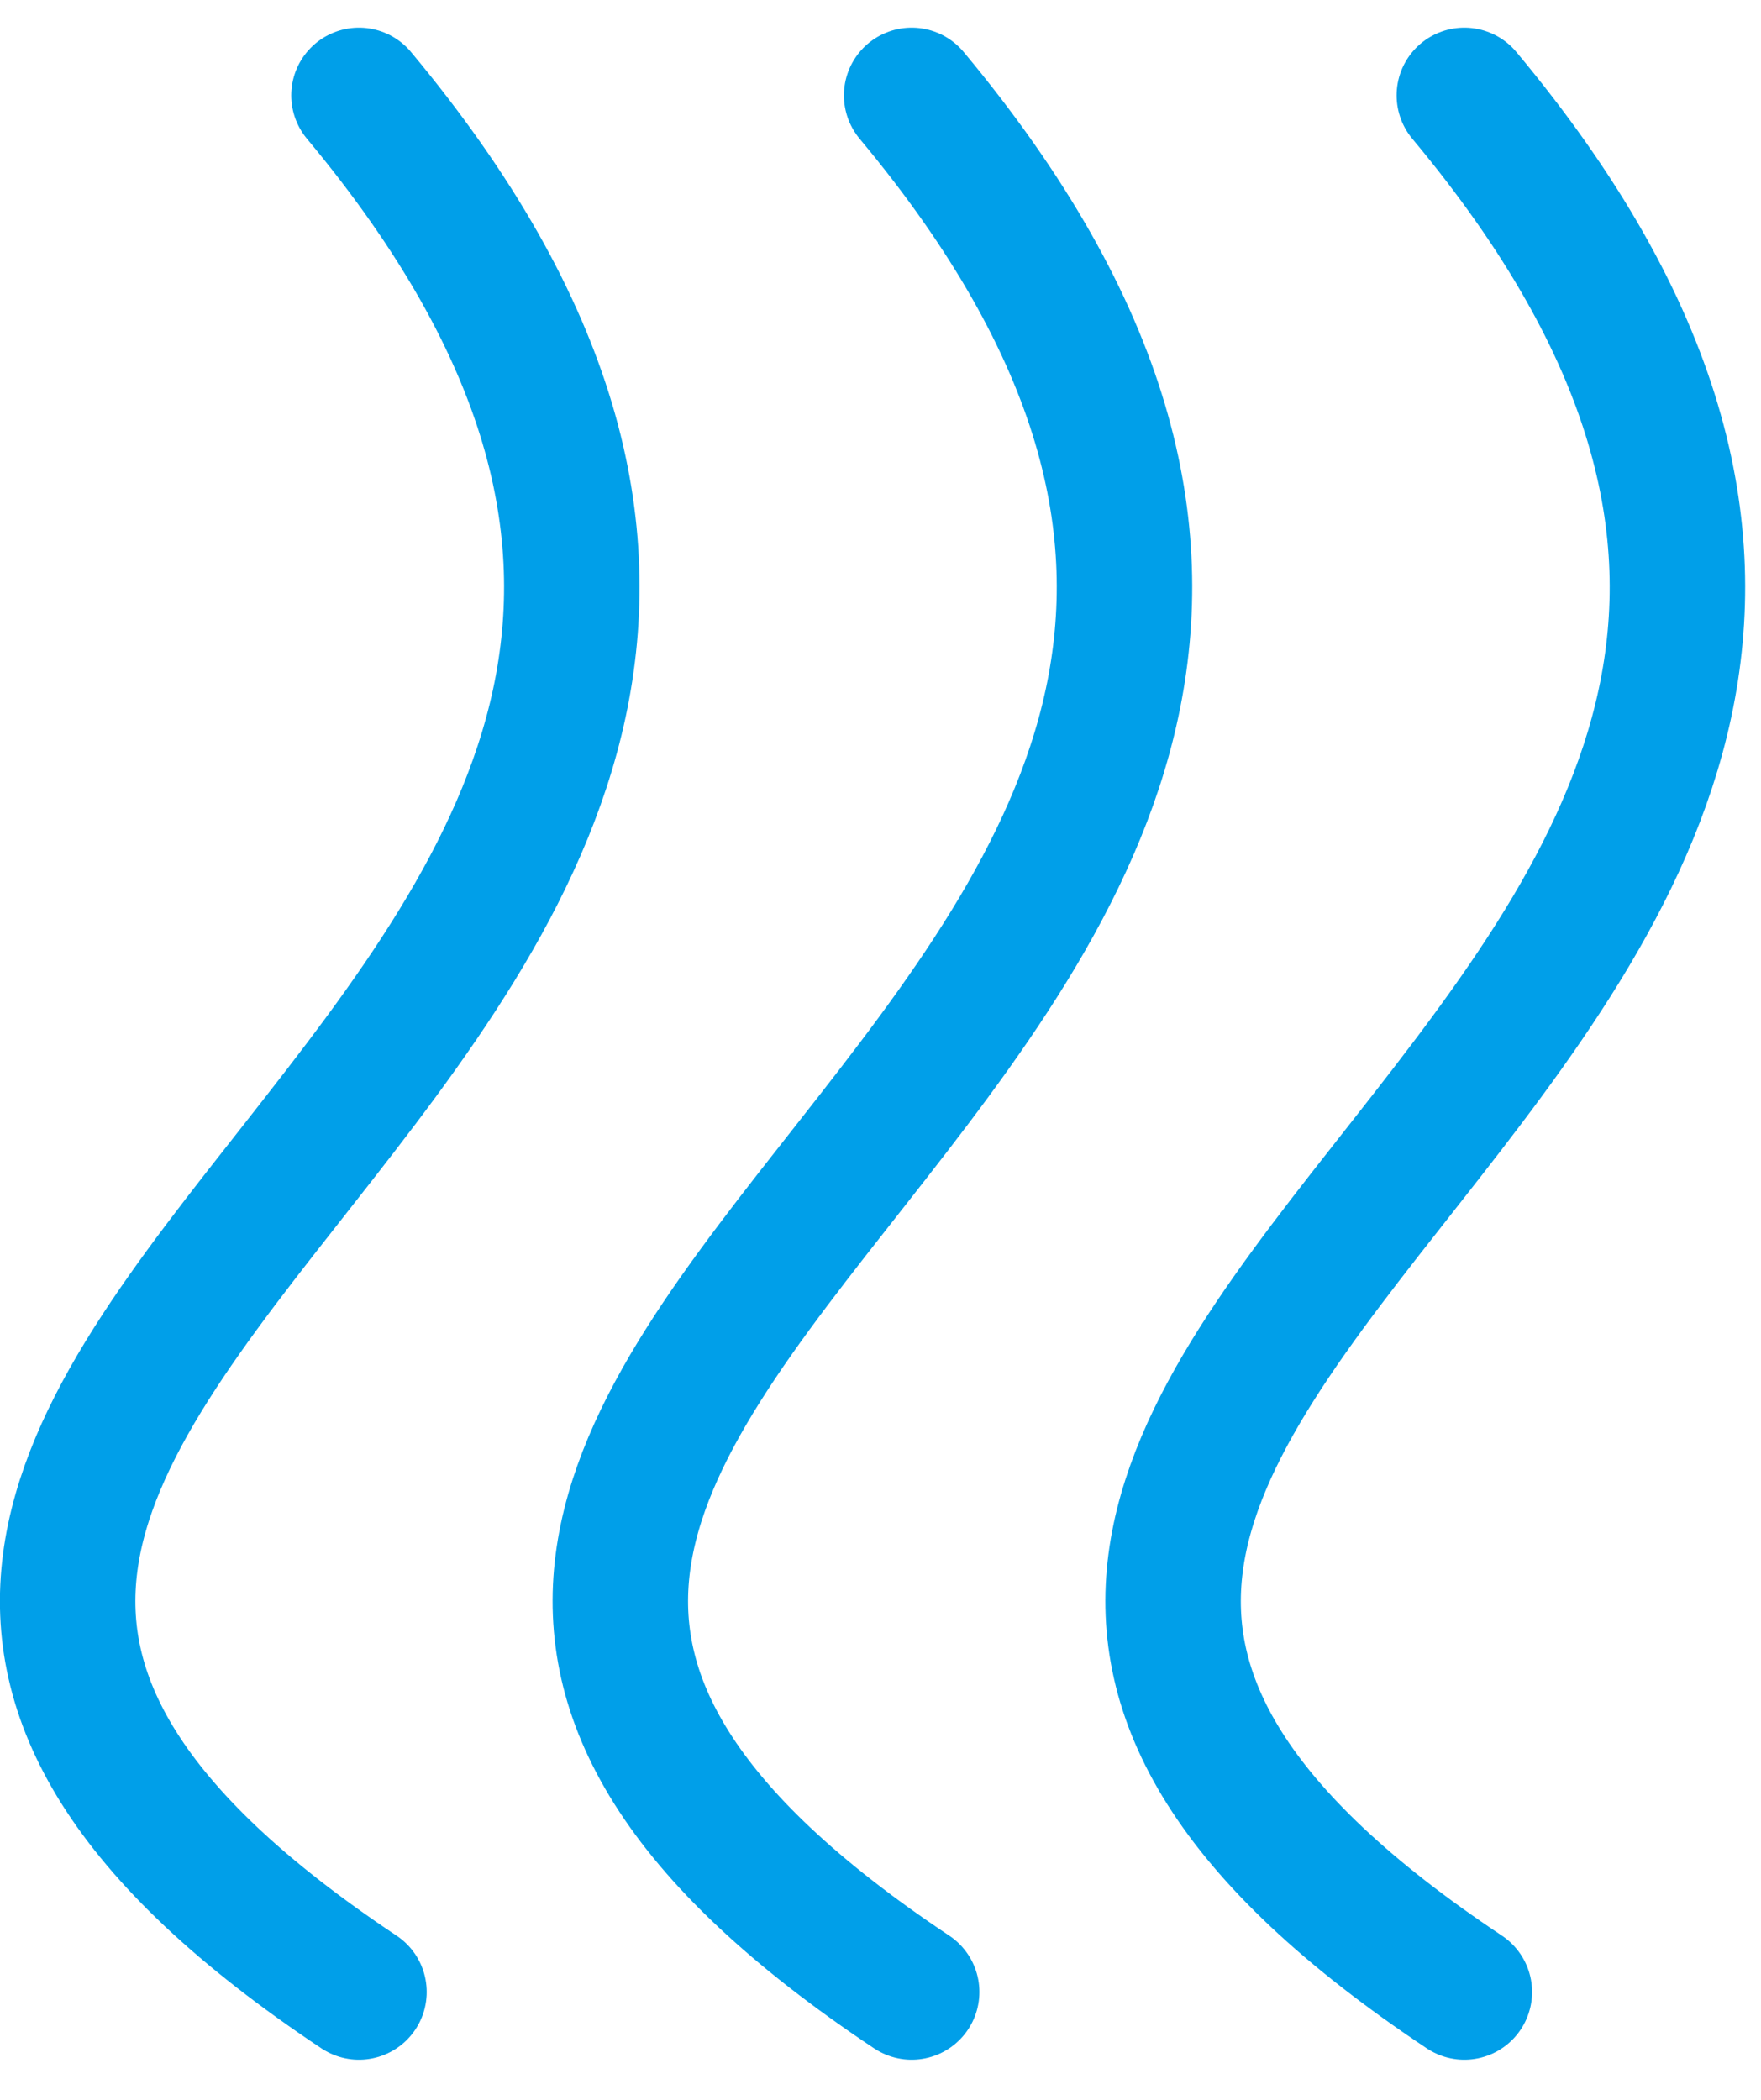
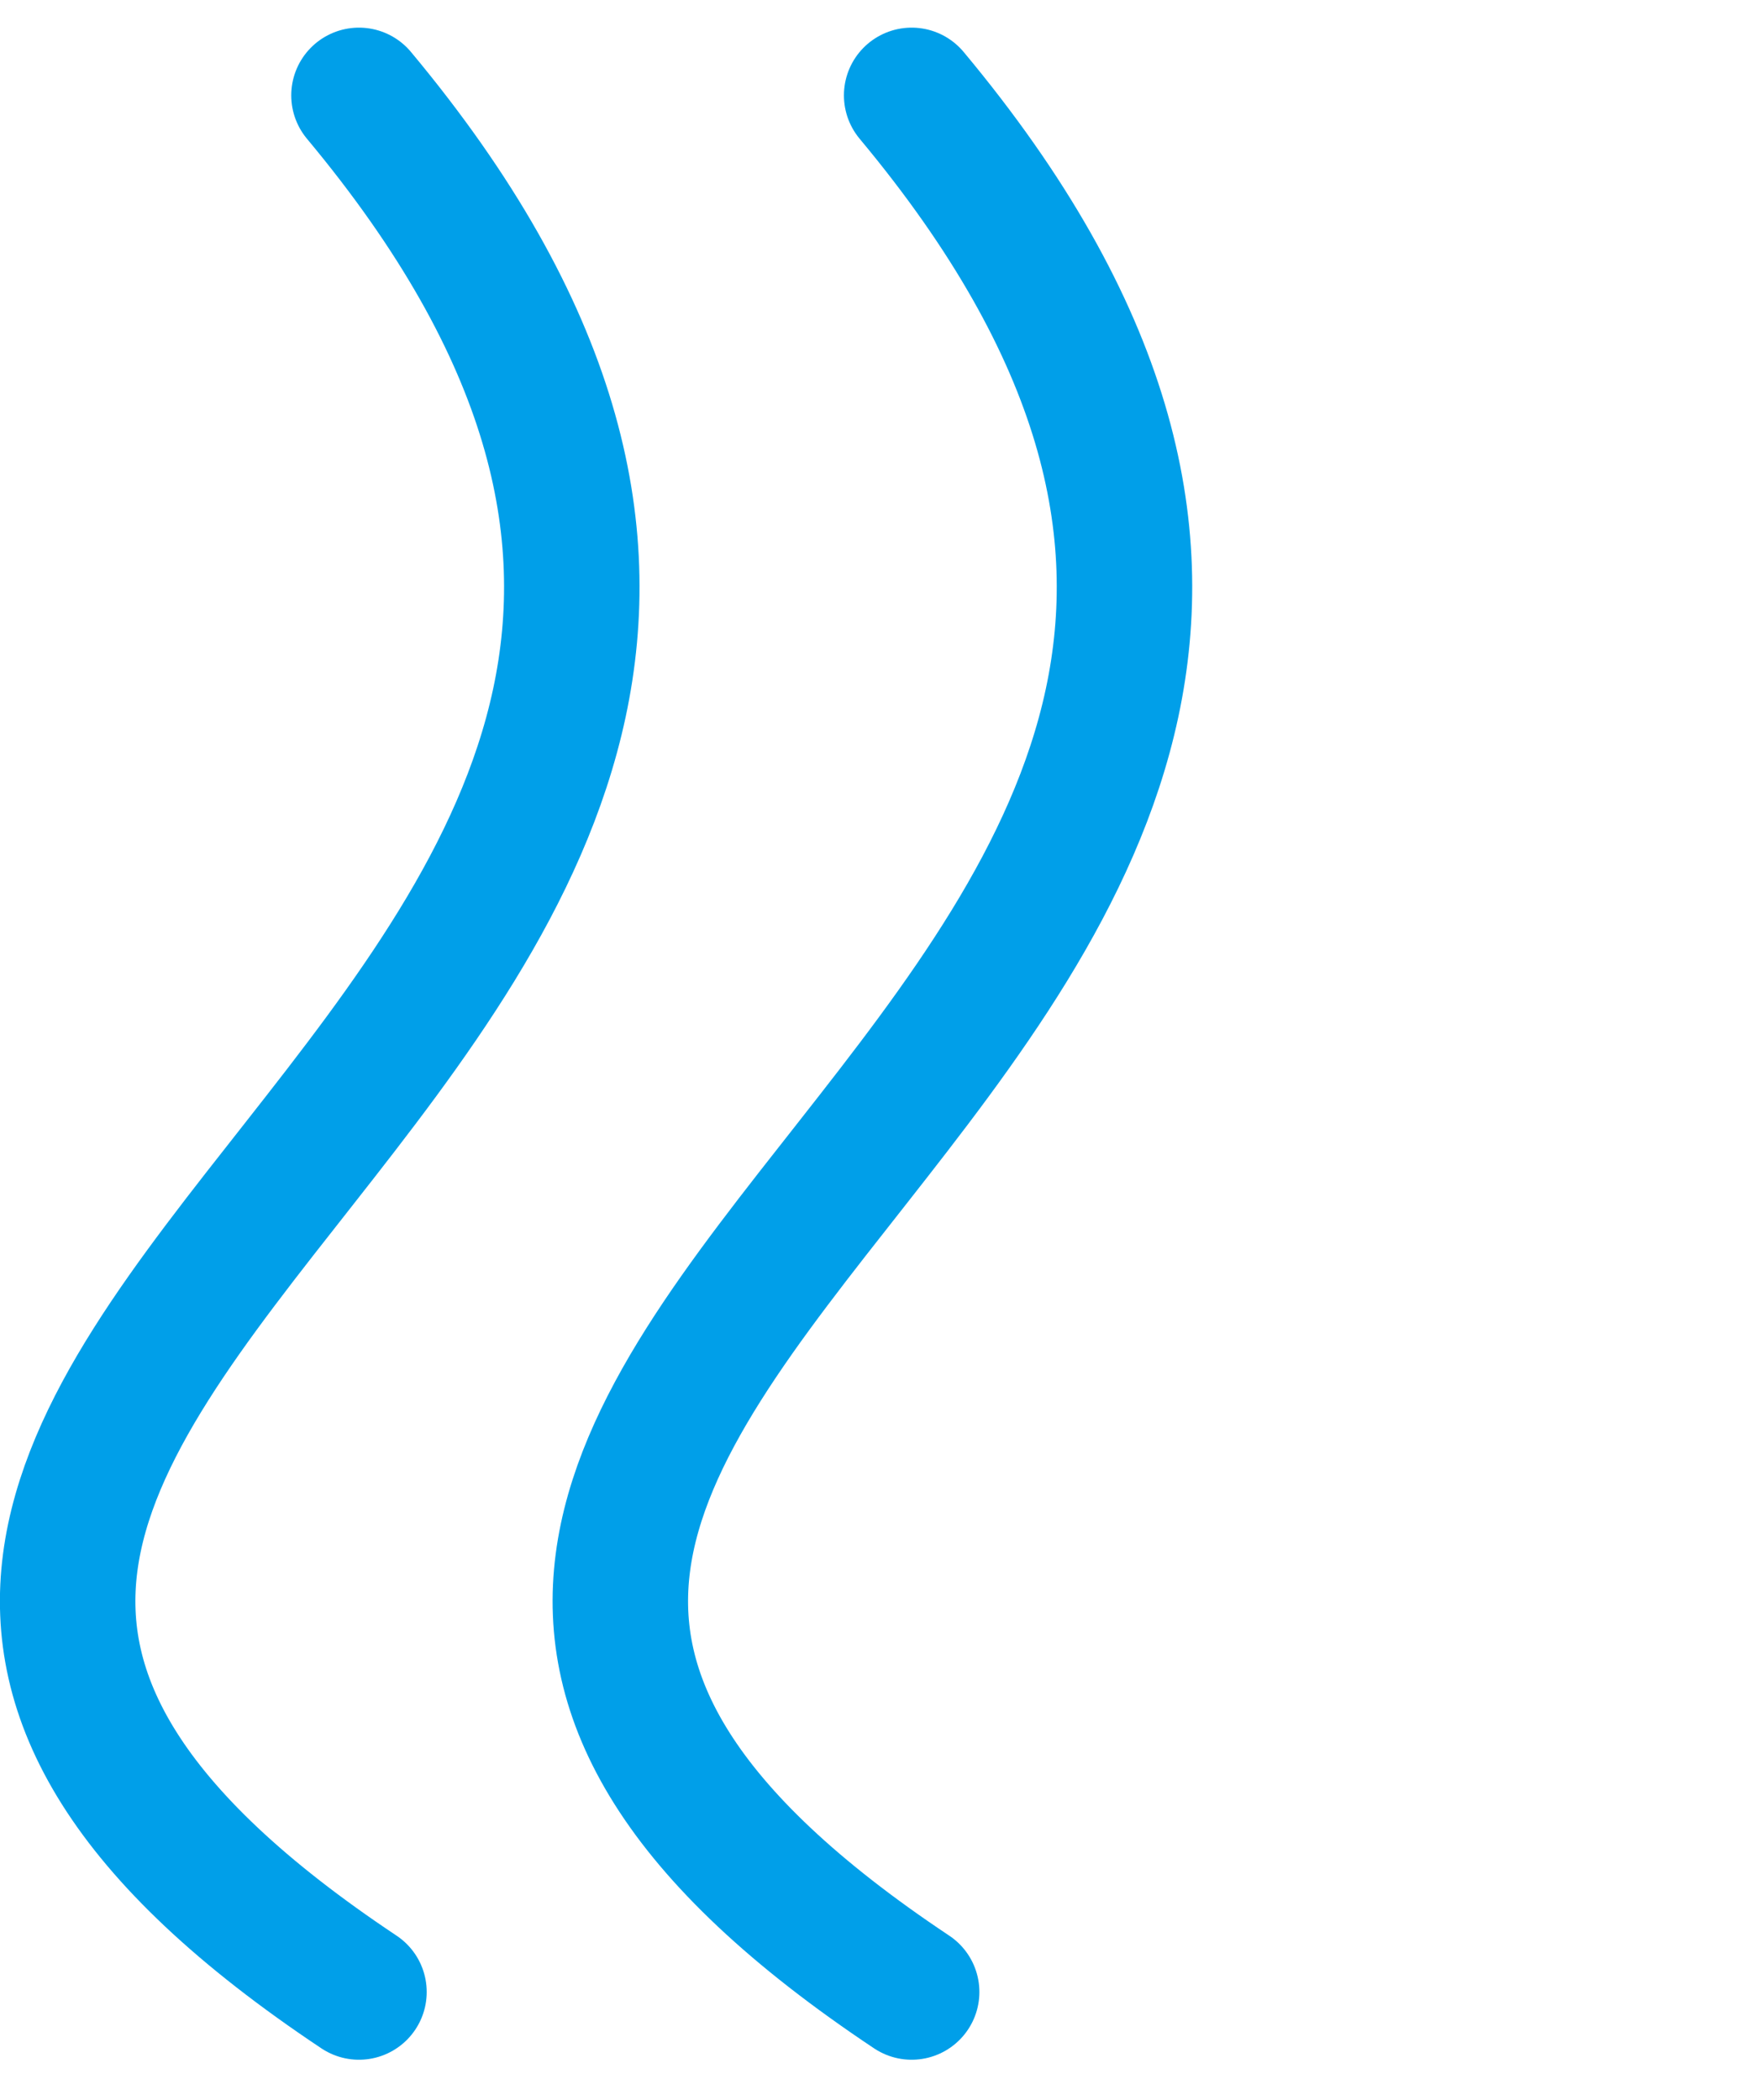
<svg xmlns="http://www.w3.org/2000/svg" width="26" height="31" viewBox="0 0 26 31">
  <defs>
    <style>
      .cls-1 {
        fill: none;
        stroke: #009fe9;
        stroke-linecap: round;
        stroke-linejoin: round;
        stroke-width: 2px;
      }
    </style>
  </defs>
  <g id="Gruppe_154" data-name="Gruppe 154" transform="translate(-1019.399 -136.608)">
-     <path id="Pfad_317" data-name="Pfad 317" class="cls-1" d="M45.57,24.53c11.69,14-14,18.68,0,28" transform="translate(995.449 113.486)" />
    <path id="Pfad_318" data-name="Pfad 318" class="cls-1" d="M37.41,24.53c11.68,14-14,18.68,0,28" transform="translate(995.449 113.486)" />
    <path id="Pfad_319" data-name="Pfad 319" class="cls-1" d="M29.25,24.53c11.68,14-14,18.68,0,28" transform="translate(995.449 113.486)" />
  </g>
</svg>